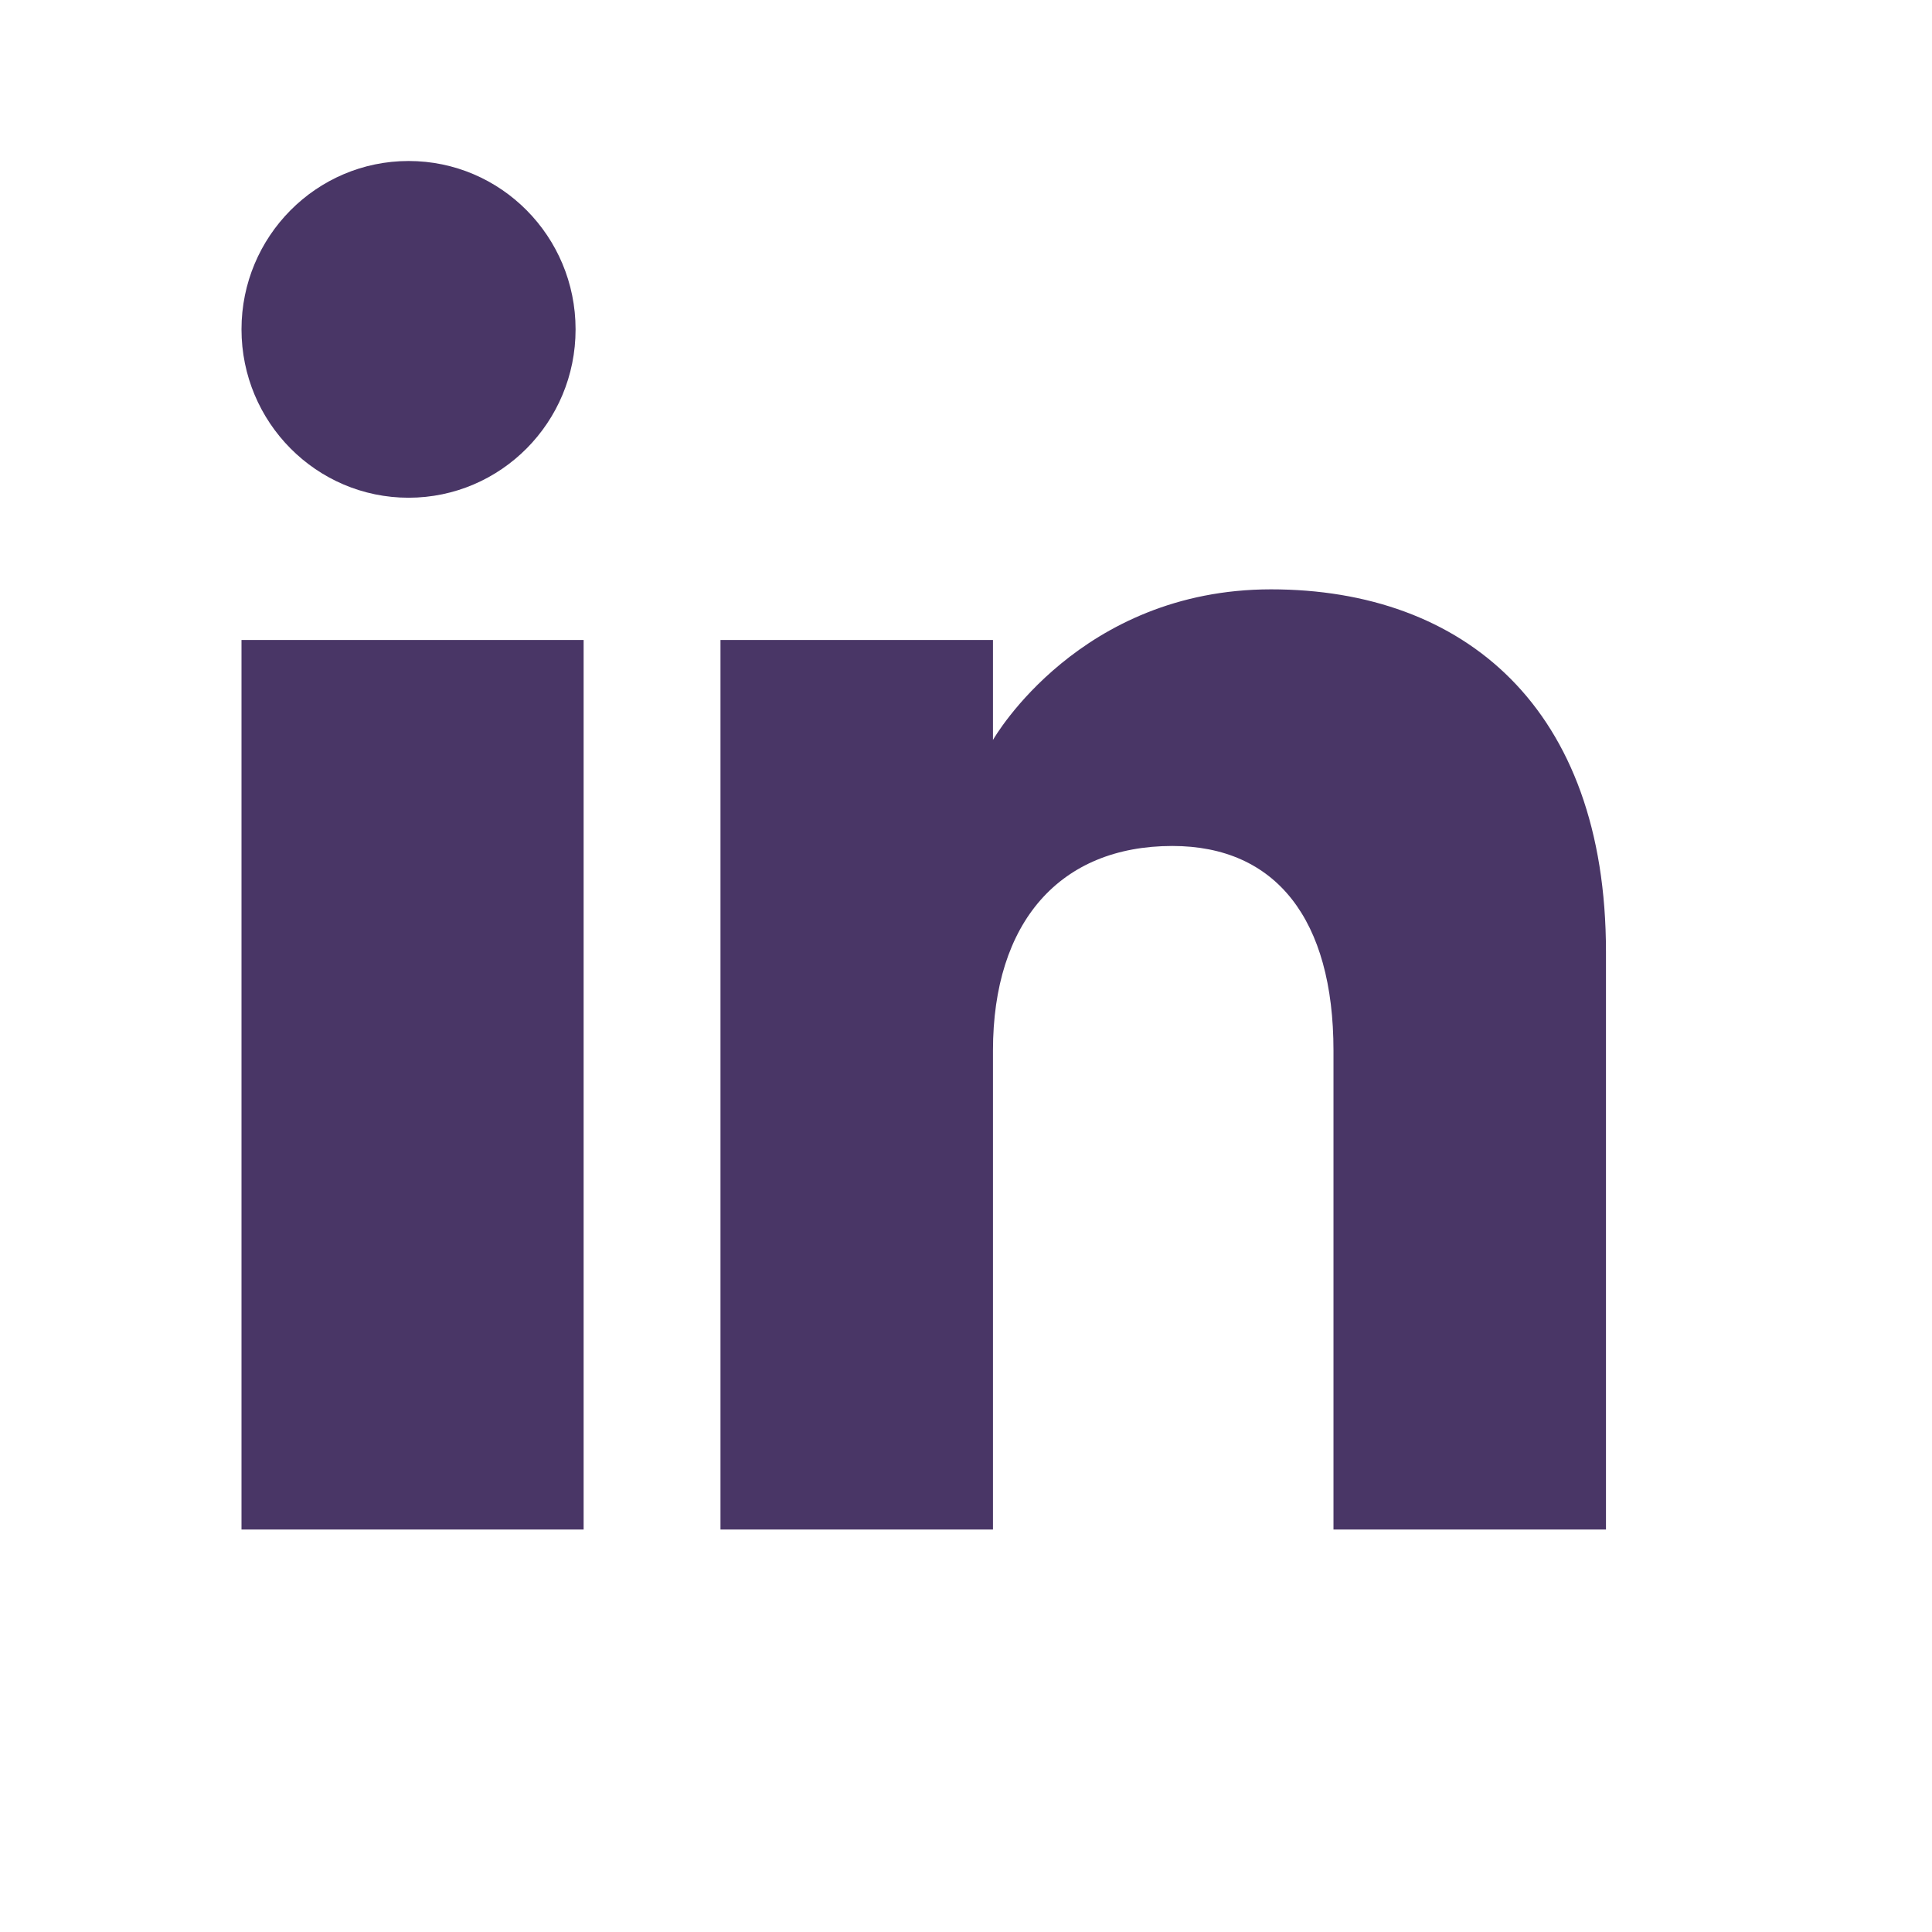
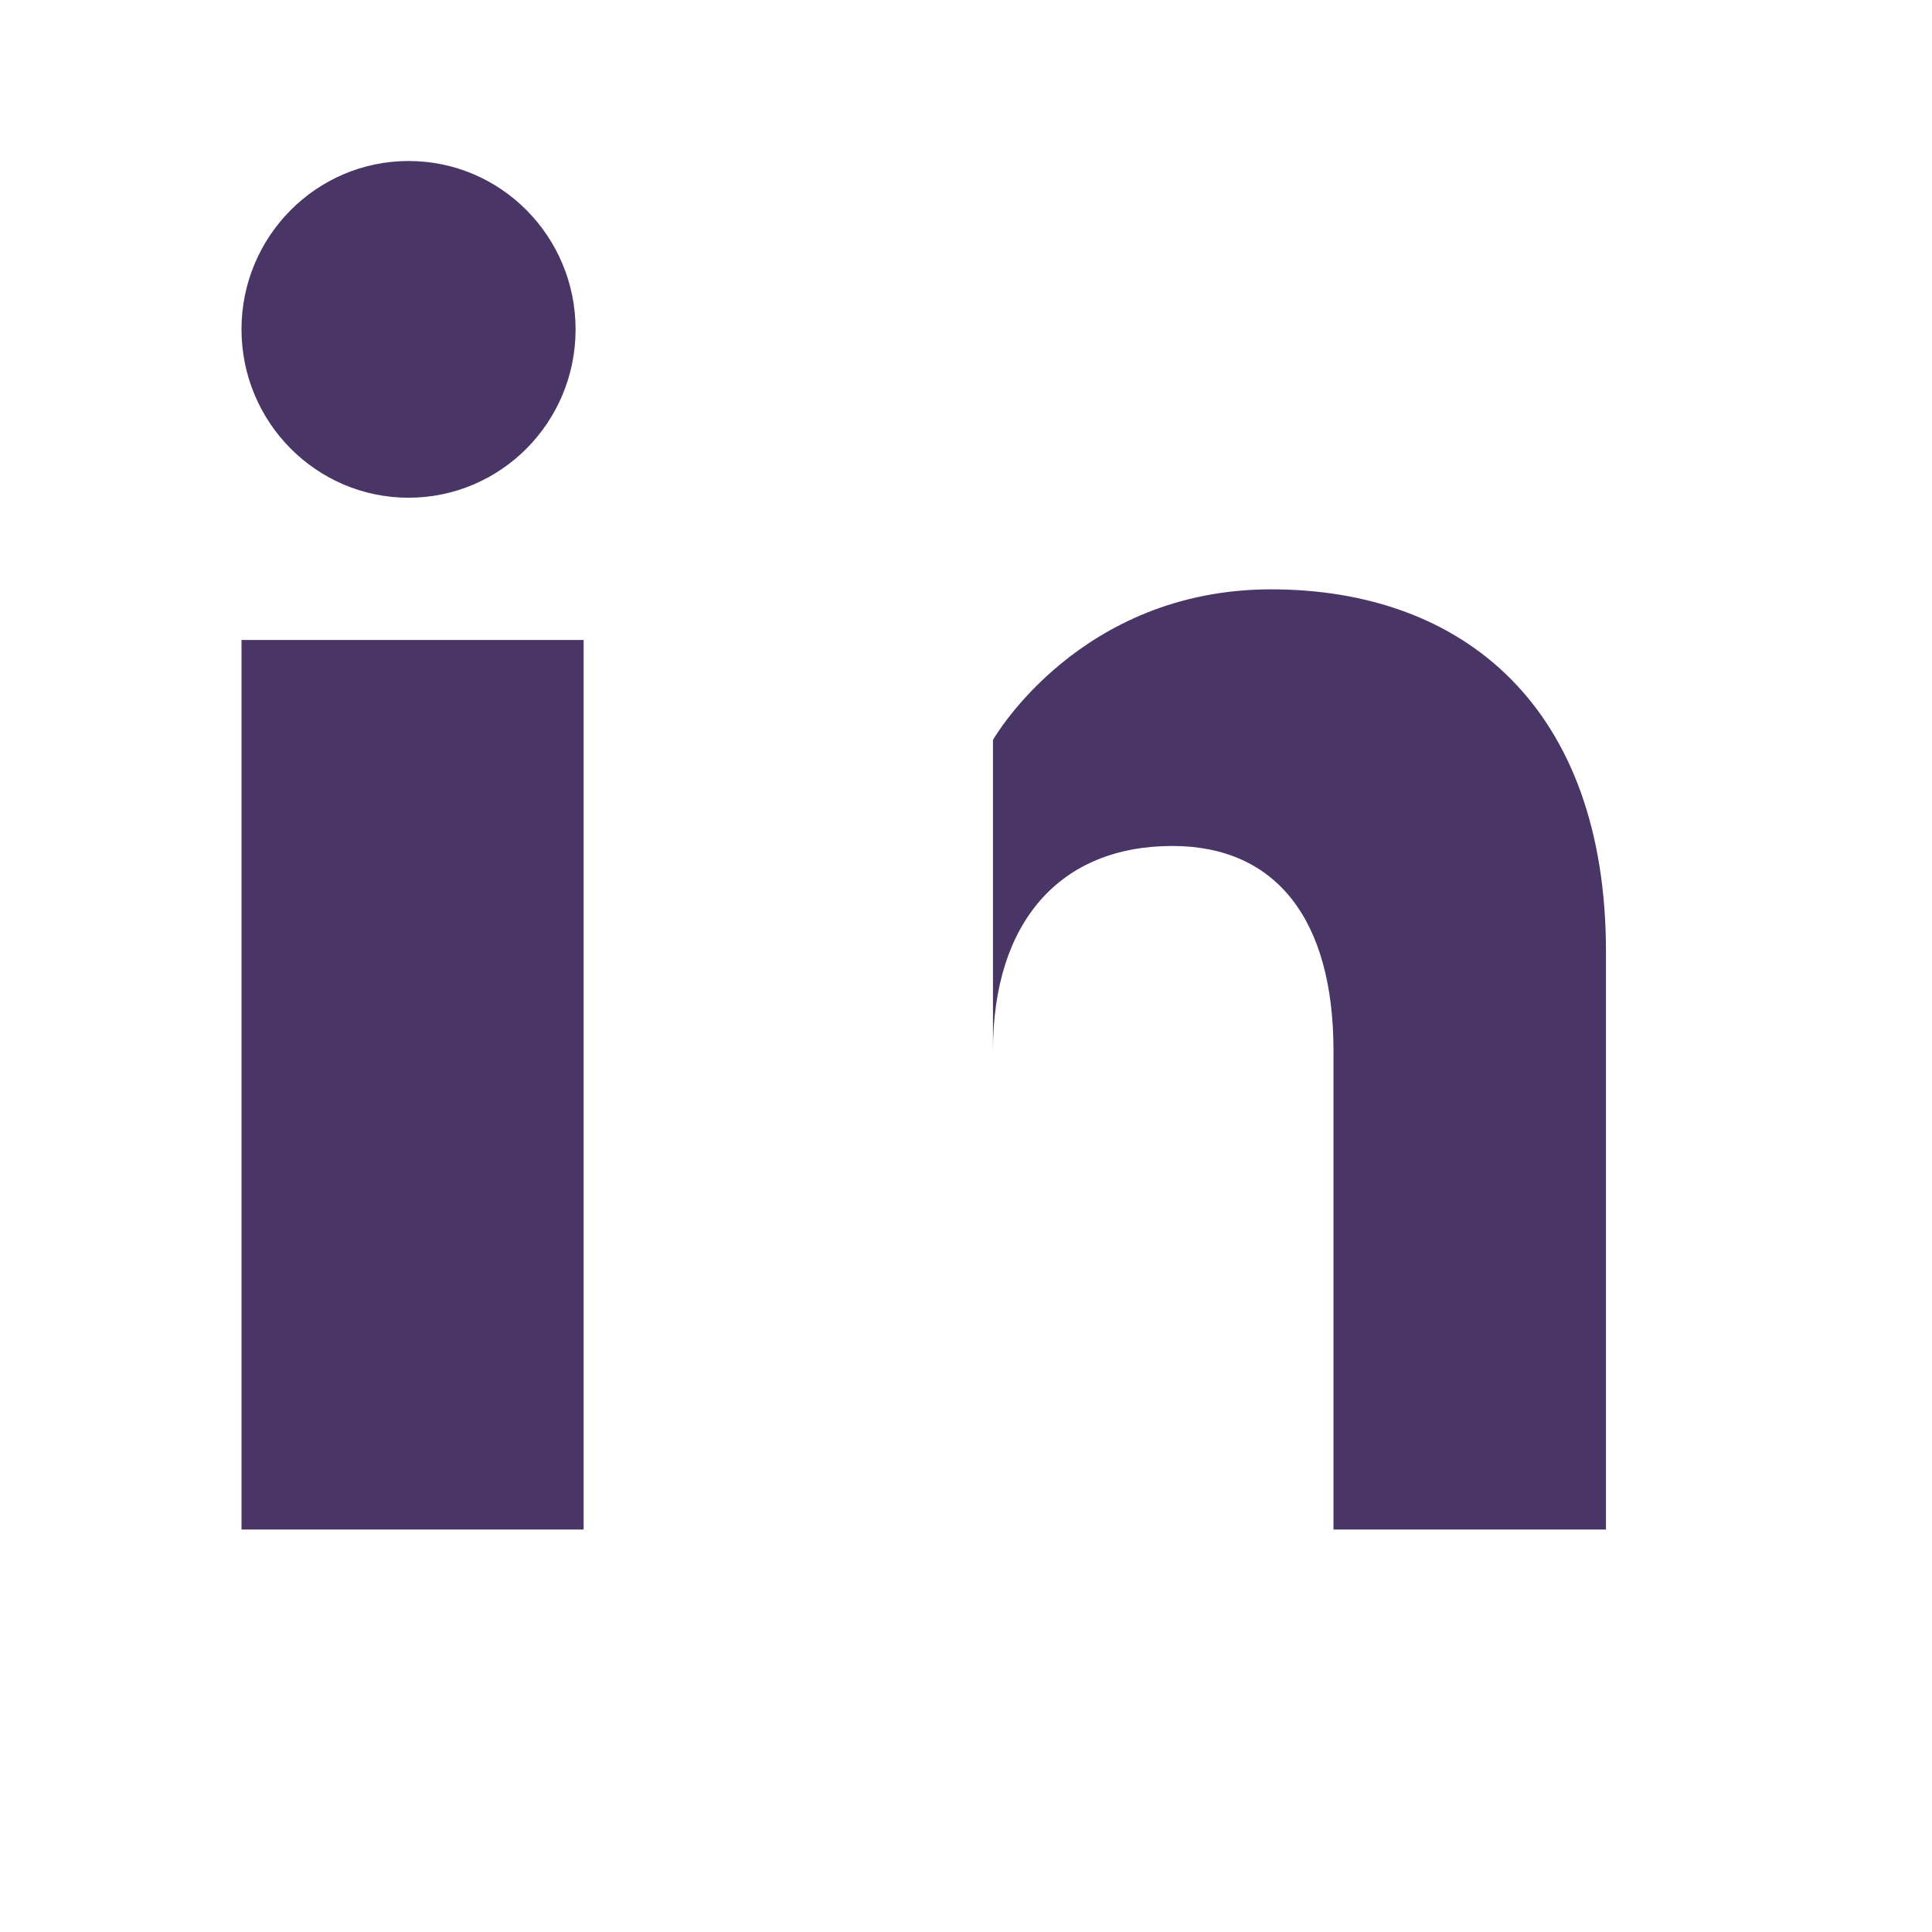
<svg xmlns="http://www.w3.org/2000/svg" width="24" height="24" viewBox="0 0 24 24" fill="none">
-   <path d="M7.25 7.95V19H3V7.95H7.25ZM15.789 7.321C18.183 7.321 19.95 8.788 19.95 11.824V19H16.565V13.051C16.565 11.419 15.849 10.509 14.563 10.509C13.165 10.509 12.335 11.457 12.335 13.051V19H8.95V7.95H12.335V9.192C12.352 9.162 13.416 7.322 15.789 7.321ZM5.076 2C6.222 2 7.15 2.937 7.15 4.091C7.151 5.246 6.222 6.182 5.076 6.183C3.93 6.183 3 5.246 3 4.091C3 2.937 3.93 2 5.076 2Z" fill="#493666" />
+   <path d="M7.25 7.95V19H3V7.95H7.25ZM15.789 7.321C18.183 7.321 19.95 8.788 19.95 11.824V19H16.565V13.051C16.565 11.419 15.849 10.509 14.563 10.509C13.165 10.509 12.335 11.457 12.335 13.051V19V7.95H12.335V9.192C12.352 9.162 13.416 7.322 15.789 7.321ZM5.076 2C6.222 2 7.15 2.937 7.15 4.091C7.151 5.246 6.222 6.182 5.076 6.183C3.93 6.183 3 5.246 3 4.091C3 2.937 3.93 2 5.076 2Z" fill="#493666" />
</svg>